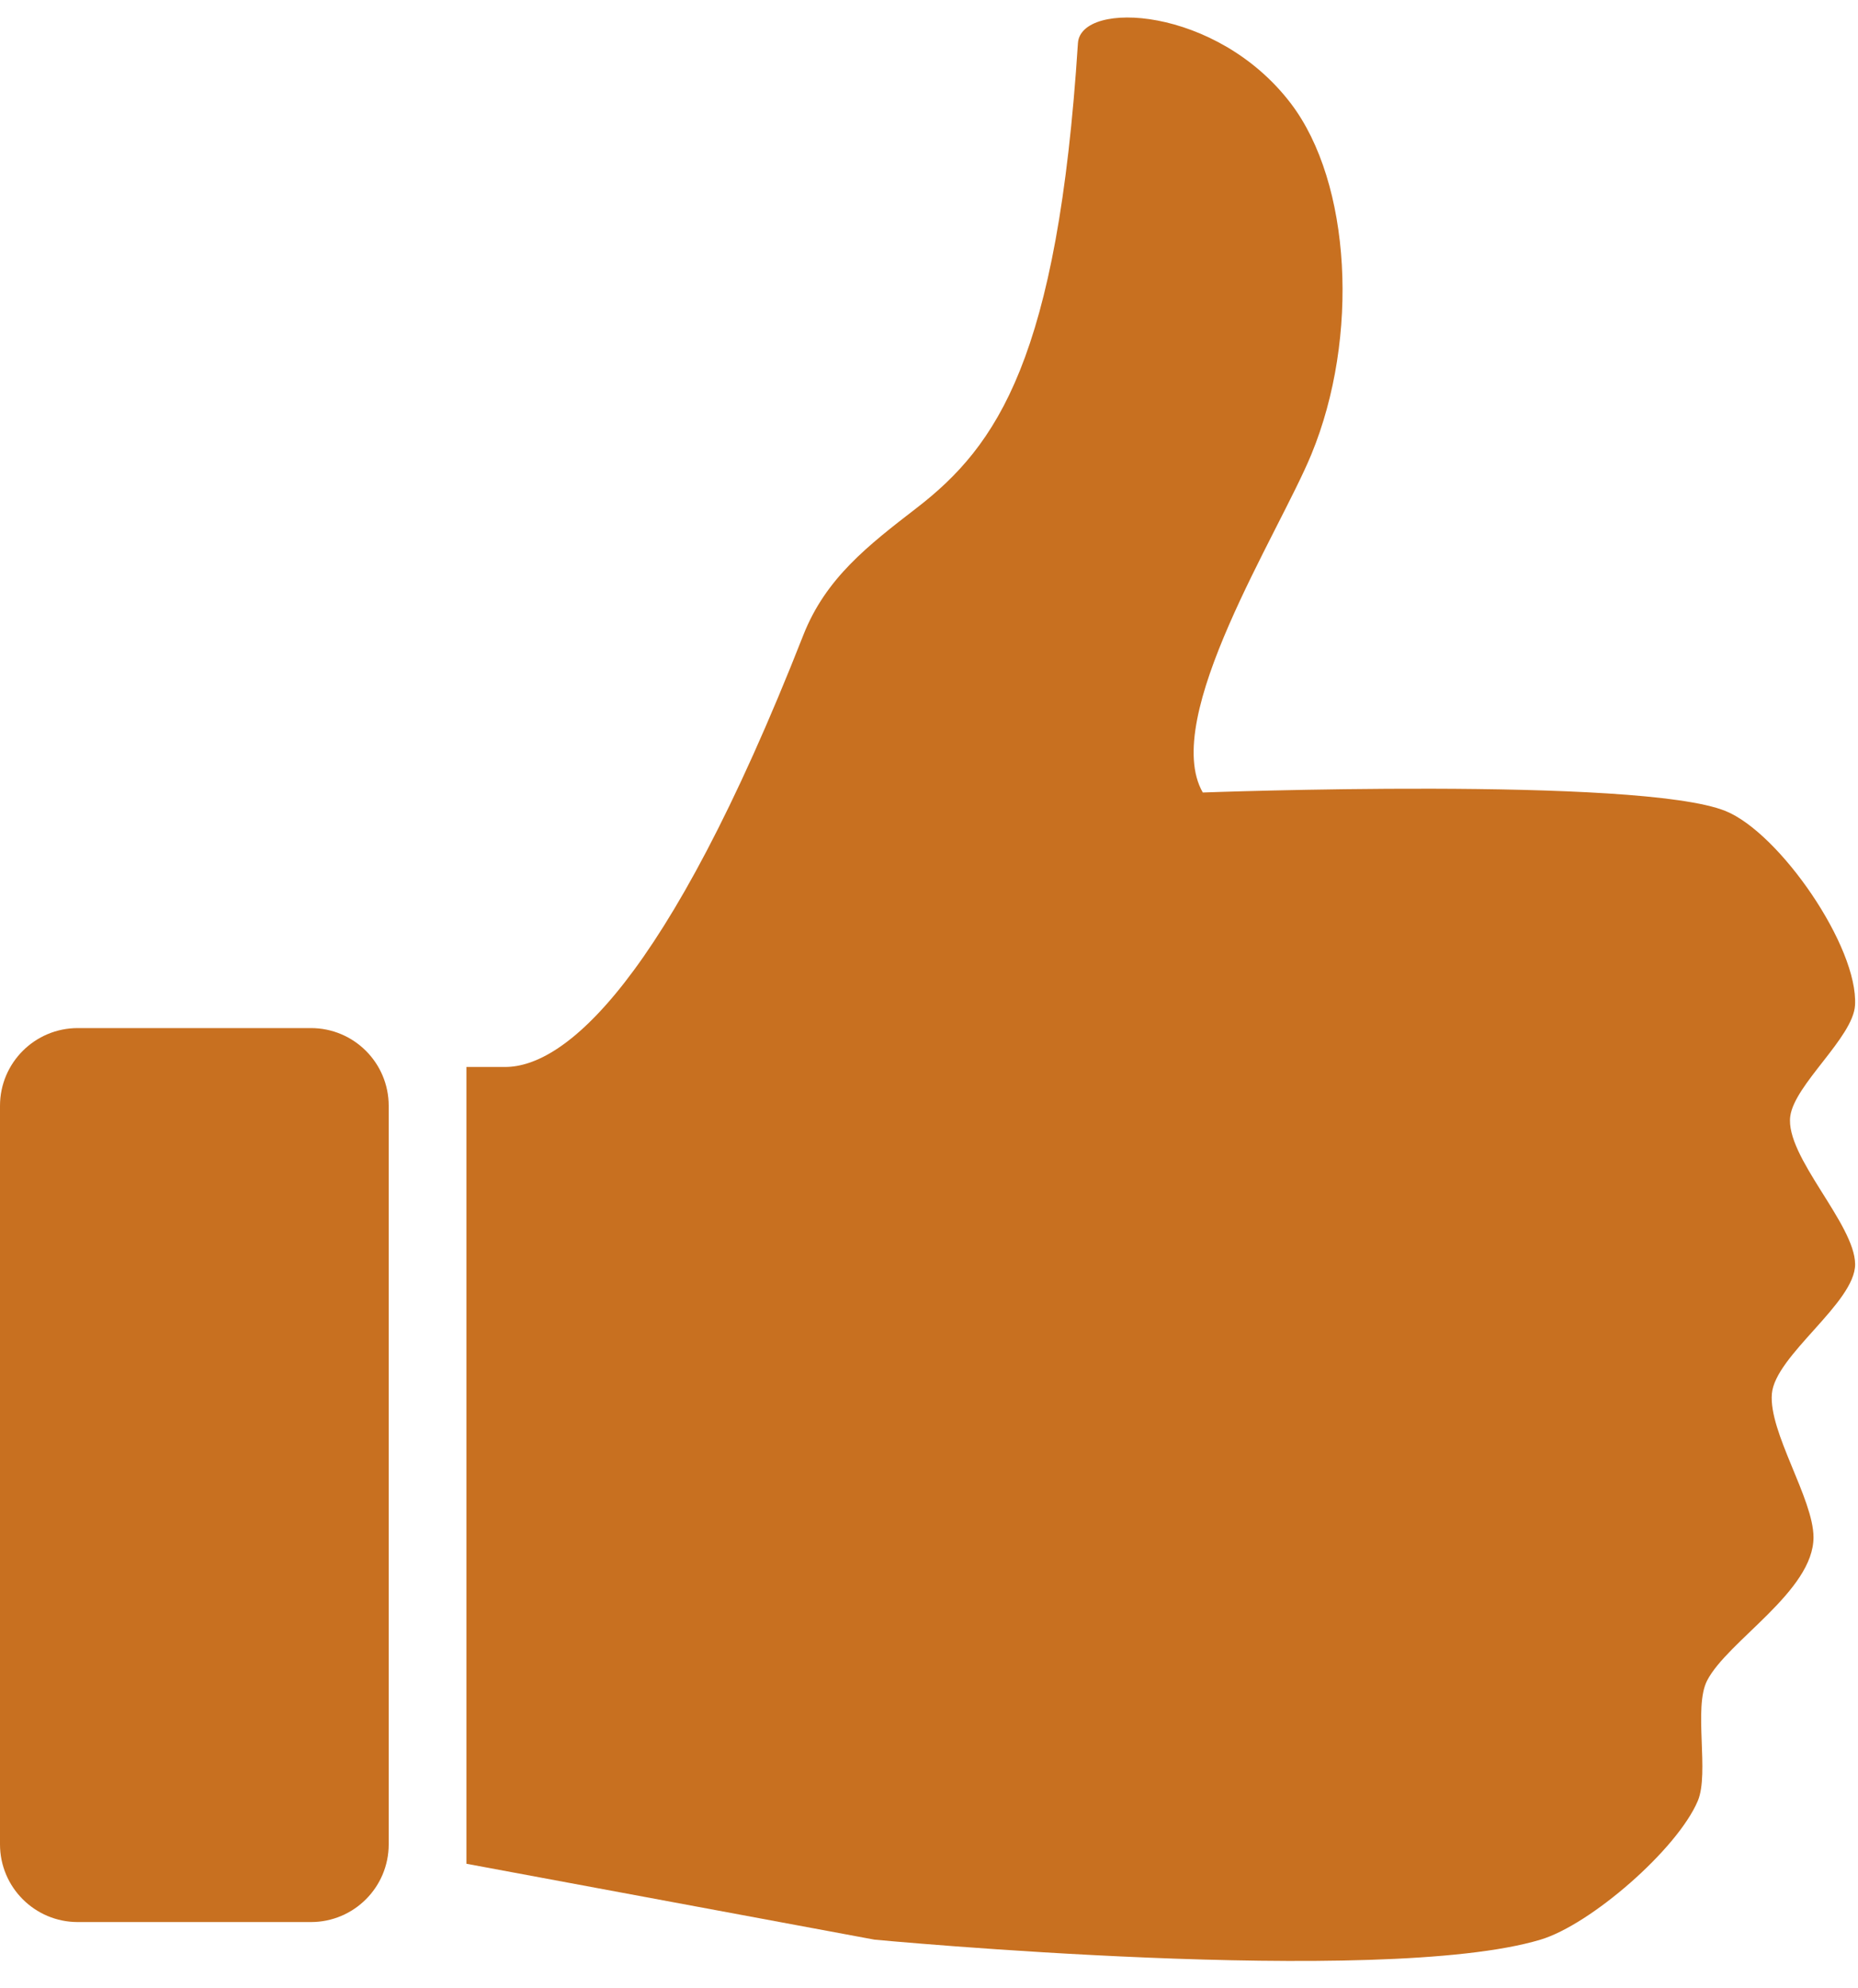
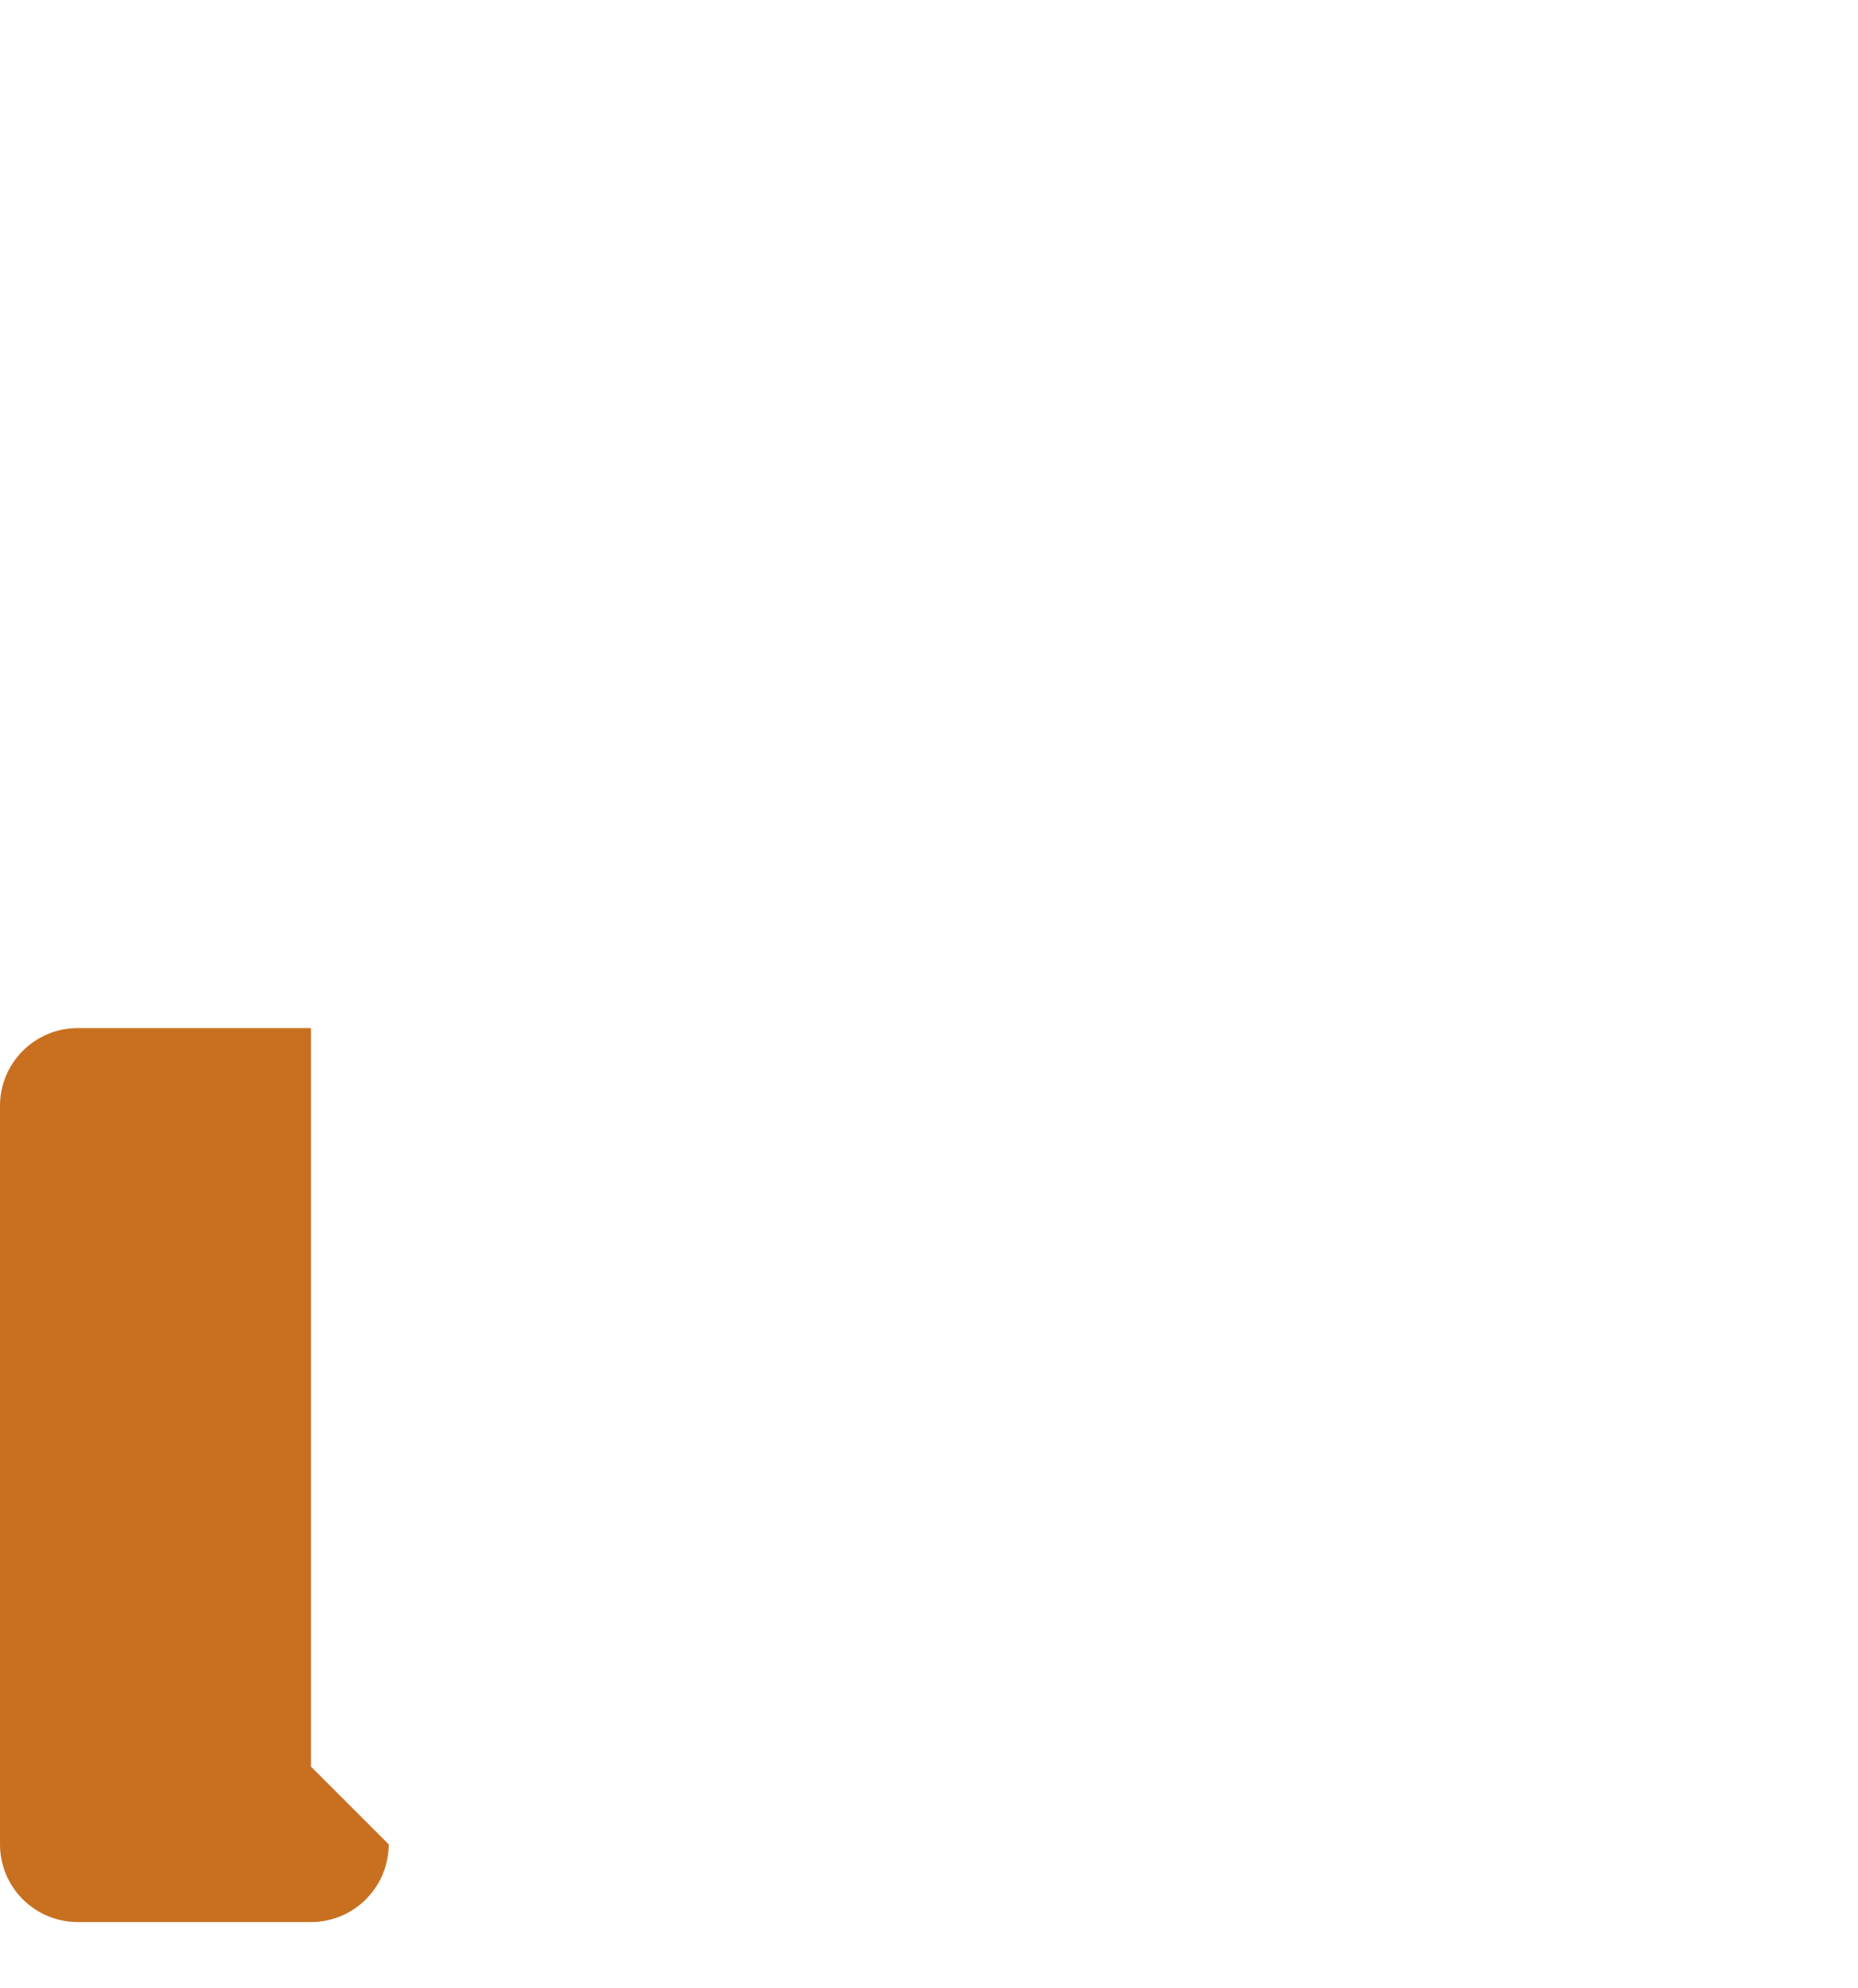
<svg xmlns="http://www.w3.org/2000/svg" fill="#c87020" height="102.3" preserveAspectRatio="xMidYMid meet" version="1" viewBox="0.0 -0.9 95.6 102.3" width="95.6" zoomAndPan="magnify">
  <g id="change1_1">
-     <path d="m92.115,56.539c.216-1.638 3.234-4.062 3.332-5.712 .175-3-3.879-8.87-6.664-9.997-4.422-1.789-26.896-.952-26.896-.952-2.196-3.84 3.914-13.321 5.594-17.415 2.467-5.999 2.051-13.959-1.069-18.048-3.81-4.996-10.805-5.329-10.949-3.093-1.042,16.214-4.146,20.712-8.302,23.918-2.496,1.926-4.679,3.611-5.83,6.546-7.083,18.038-12.332,22.214-15.332,22.214h-2v40.999l20.995,3.905c0,0 26.065,2.467 34.272,0 2.582-.774 7.039-4.652 8.092-7.141 .602-1.428-.233-4.809.478-6.188 1.049-2.043 5.479-4.602 5.475-7.378-.004-1.979-2.311-5.405-2.143-7.379 .167-1.976 4.288-4.685 4.284-6.664-.009-2.076-3.61-5.555-3.337-7.615z" fill="inherit" />
-   </g>
+     </g>
  <g id="change1_2">
-     <path d="m20 93.999c0 2.209-1.791 4-4 4h-12c-2.209 0-4-1.791-4-4v-37.999c0-2.209 1.791-4 4-4h12c2.209 0 4 1.791 4 4v37.999z" fill="inherit" />
+     <path d="m20 93.999c0 2.209-1.791 4-4 4h-12c-2.209 0-4-1.791-4-4v-37.999c0-2.209 1.791-4 4-4h12v37.999z" fill="inherit" />
  </g>
</svg>